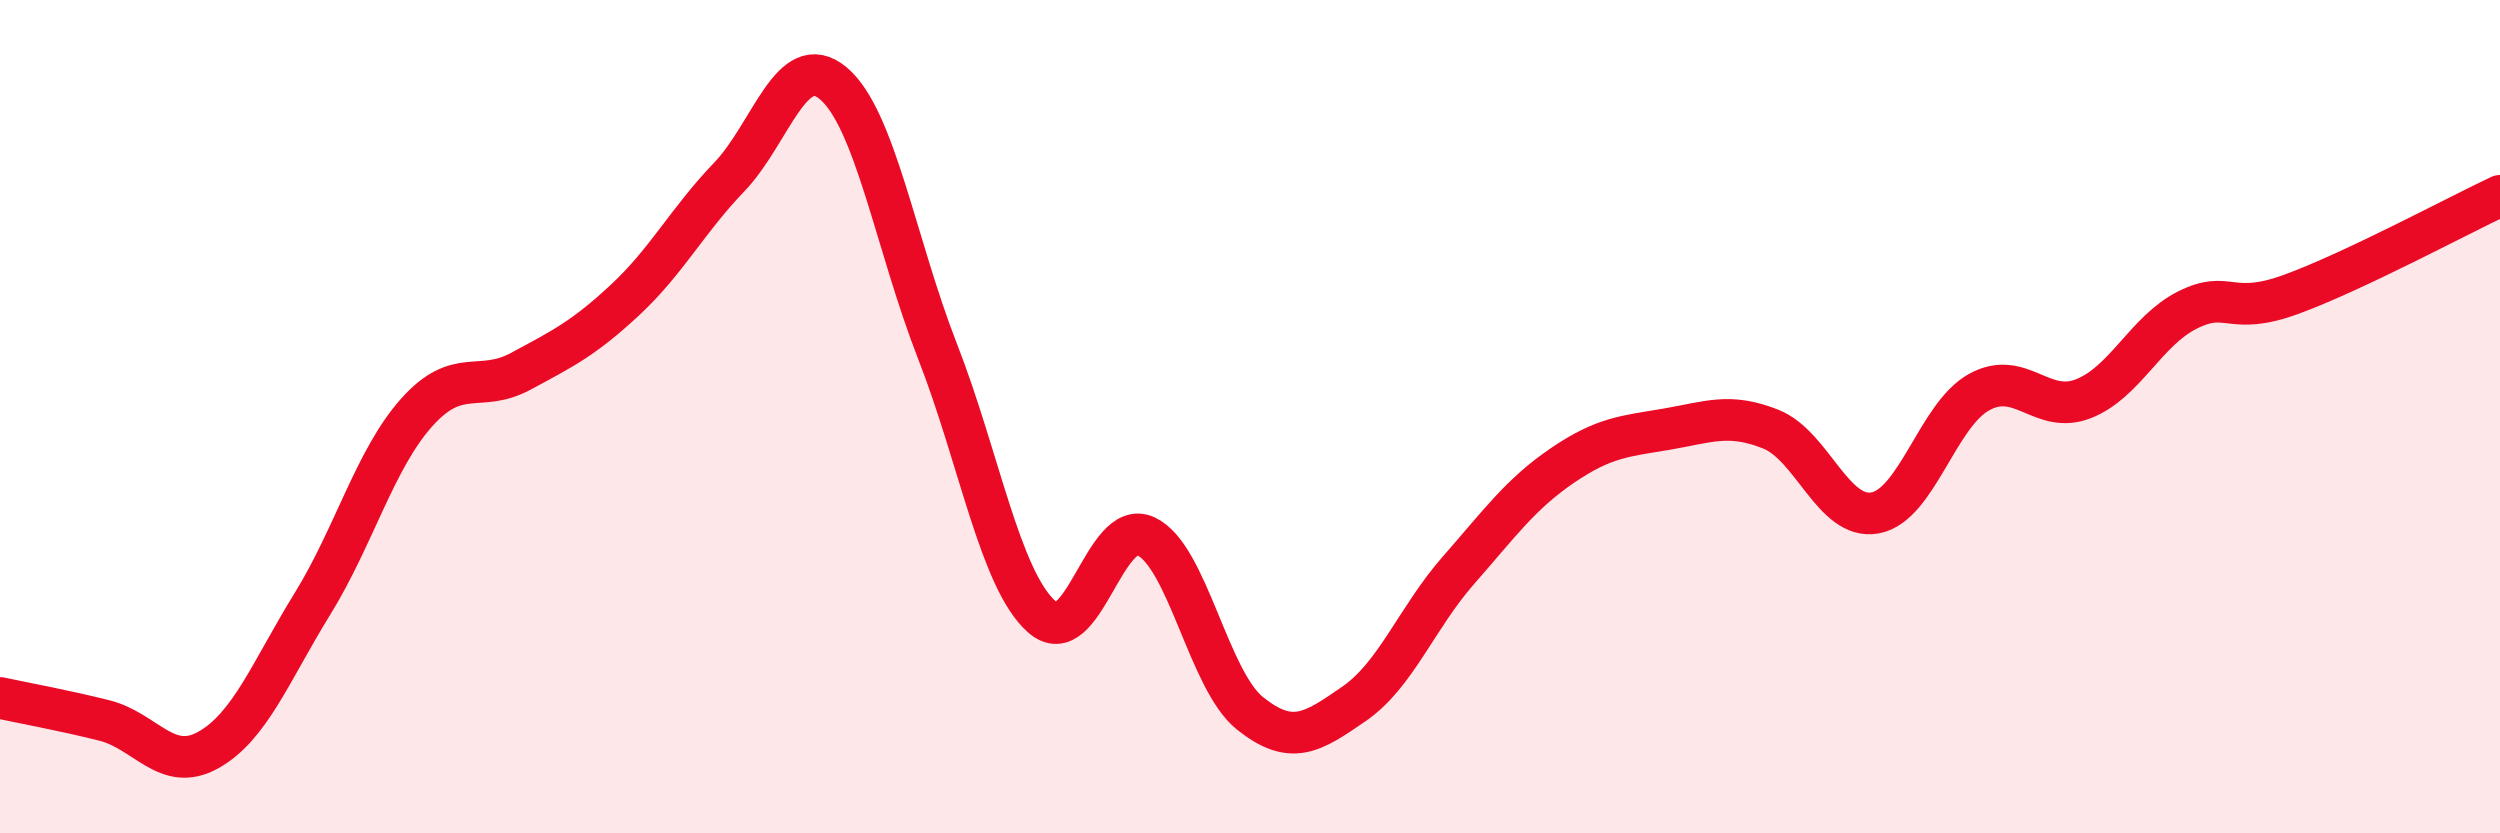
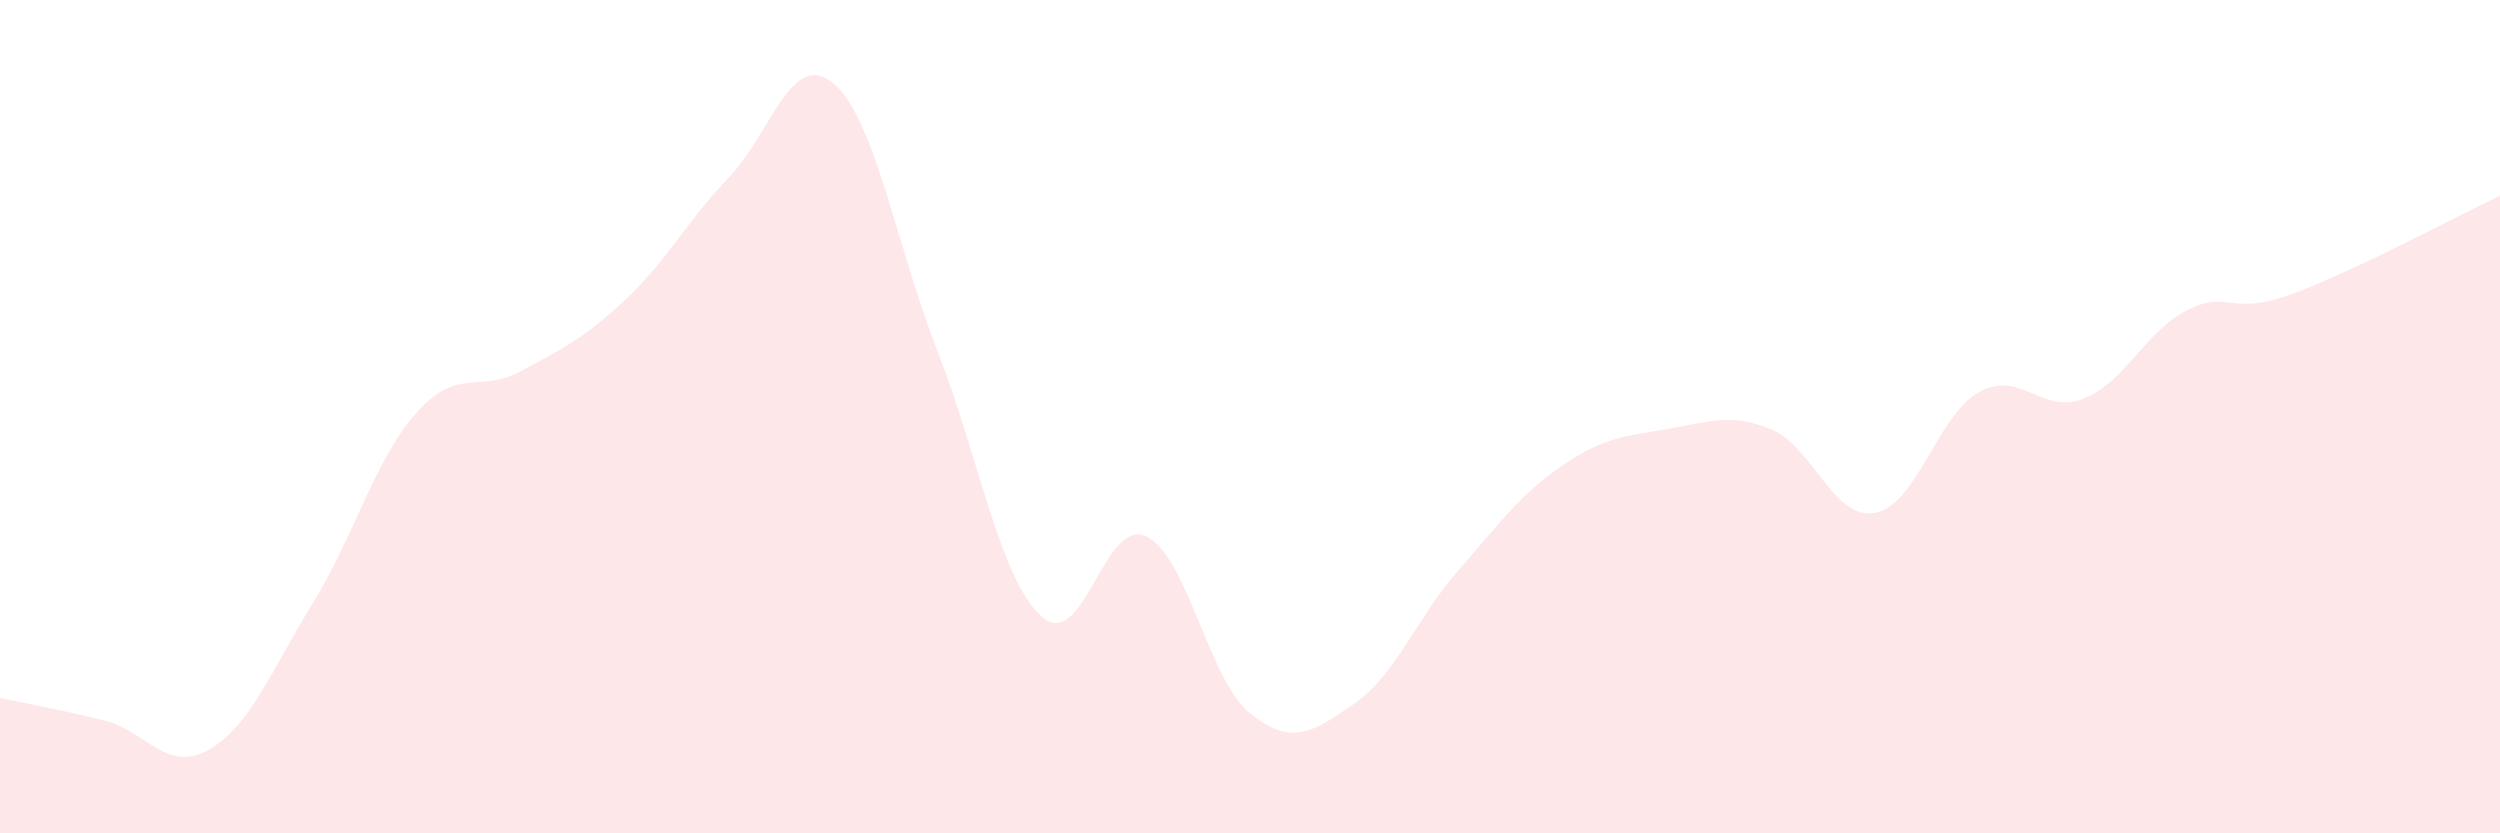
<svg xmlns="http://www.w3.org/2000/svg" width="60" height="20" viewBox="0 0 60 20">
  <path d="M 0,16.75 C 0.5,16.86 1.5,17.04 2.5,17.29 C 3.5,17.54 4,18.56 5,18 C 6,17.44 6.5,16.11 7.5,14.49 C 8.5,12.87 9,11.02 10,9.9 C 11,8.78 11.5,9.45 12.5,8.91 C 13.5,8.37 14,8.13 15,7.2 C 16,6.27 16.5,5.29 17.5,4.25 C 18.5,3.21 19,1.16 20,2 C 21,2.84 21.5,5.87 22.5,8.43 C 23.5,10.99 24,13.91 25,14.8 C 26,15.69 26.5,12.41 27.5,12.87 C 28.5,13.33 29,16.32 30,17.12 C 31,17.92 31.5,17.58 32.5,16.89 C 33.5,16.2 34,14.83 35,13.69 C 36,12.55 36.5,11.85 37.5,11.17 C 38.5,10.49 39,10.47 40,10.3 C 41,10.13 41.5,9.9 42.5,10.3 C 43.5,10.7 44,12.49 45,12.31 C 46,12.13 46.5,9.96 47.5,9.41 C 48.5,8.86 49,9.96 50,9.57 C 51,9.18 51.5,7.94 52.5,7.44 C 53.5,6.94 53.5,7.61 55,7.06 C 56.5,6.51 59,5.17 60,4.7L60 20L0 20Z" fill="#EB0A25" opacity="0.1" stroke-linecap="round" stroke-linejoin="round" />
-   <path d="M 0,16.75 C 0.5,16.86 1.5,17.04 2.5,17.29 C 3.5,17.54 4,18.56 5,18 C 6,17.44 6.5,16.11 7.5,14.49 C 8.5,12.87 9,11.02 10,9.9 C 11,8.78 11.5,9.45 12.5,8.91 C 13.5,8.37 14,8.13 15,7.2 C 16,6.27 16.5,5.29 17.5,4.25 C 18.5,3.21 19,1.16 20,2 C 21,2.84 21.5,5.87 22.5,8.43 C 23.5,10.99 24,13.91 25,14.8 C 26,15.69 26.5,12.41 27.5,12.87 C 28.5,13.33 29,16.32 30,17.12 C 31,17.92 31.5,17.58 32.5,16.89 C 33.5,16.2 34,14.83 35,13.69 C 36,12.55 36.5,11.85 37.5,11.17 C 38.5,10.49 39,10.47 40,10.3 C 41,10.13 41.5,9.9 42.5,10.3 C 43.5,10.7 44,12.49 45,12.31 C 46,12.13 46.5,9.96 47.5,9.41 C 48.5,8.86 49,9.96 50,9.57 C 51,9.18 51.5,7.94 52.5,7.44 C 53.5,6.94 53.5,7.61 55,7.06 C 56.5,6.51 59,5.17 60,4.7" stroke="#EB0A25" stroke-width="1" fill="none" stroke-linecap="round" stroke-linejoin="round" />
</svg>